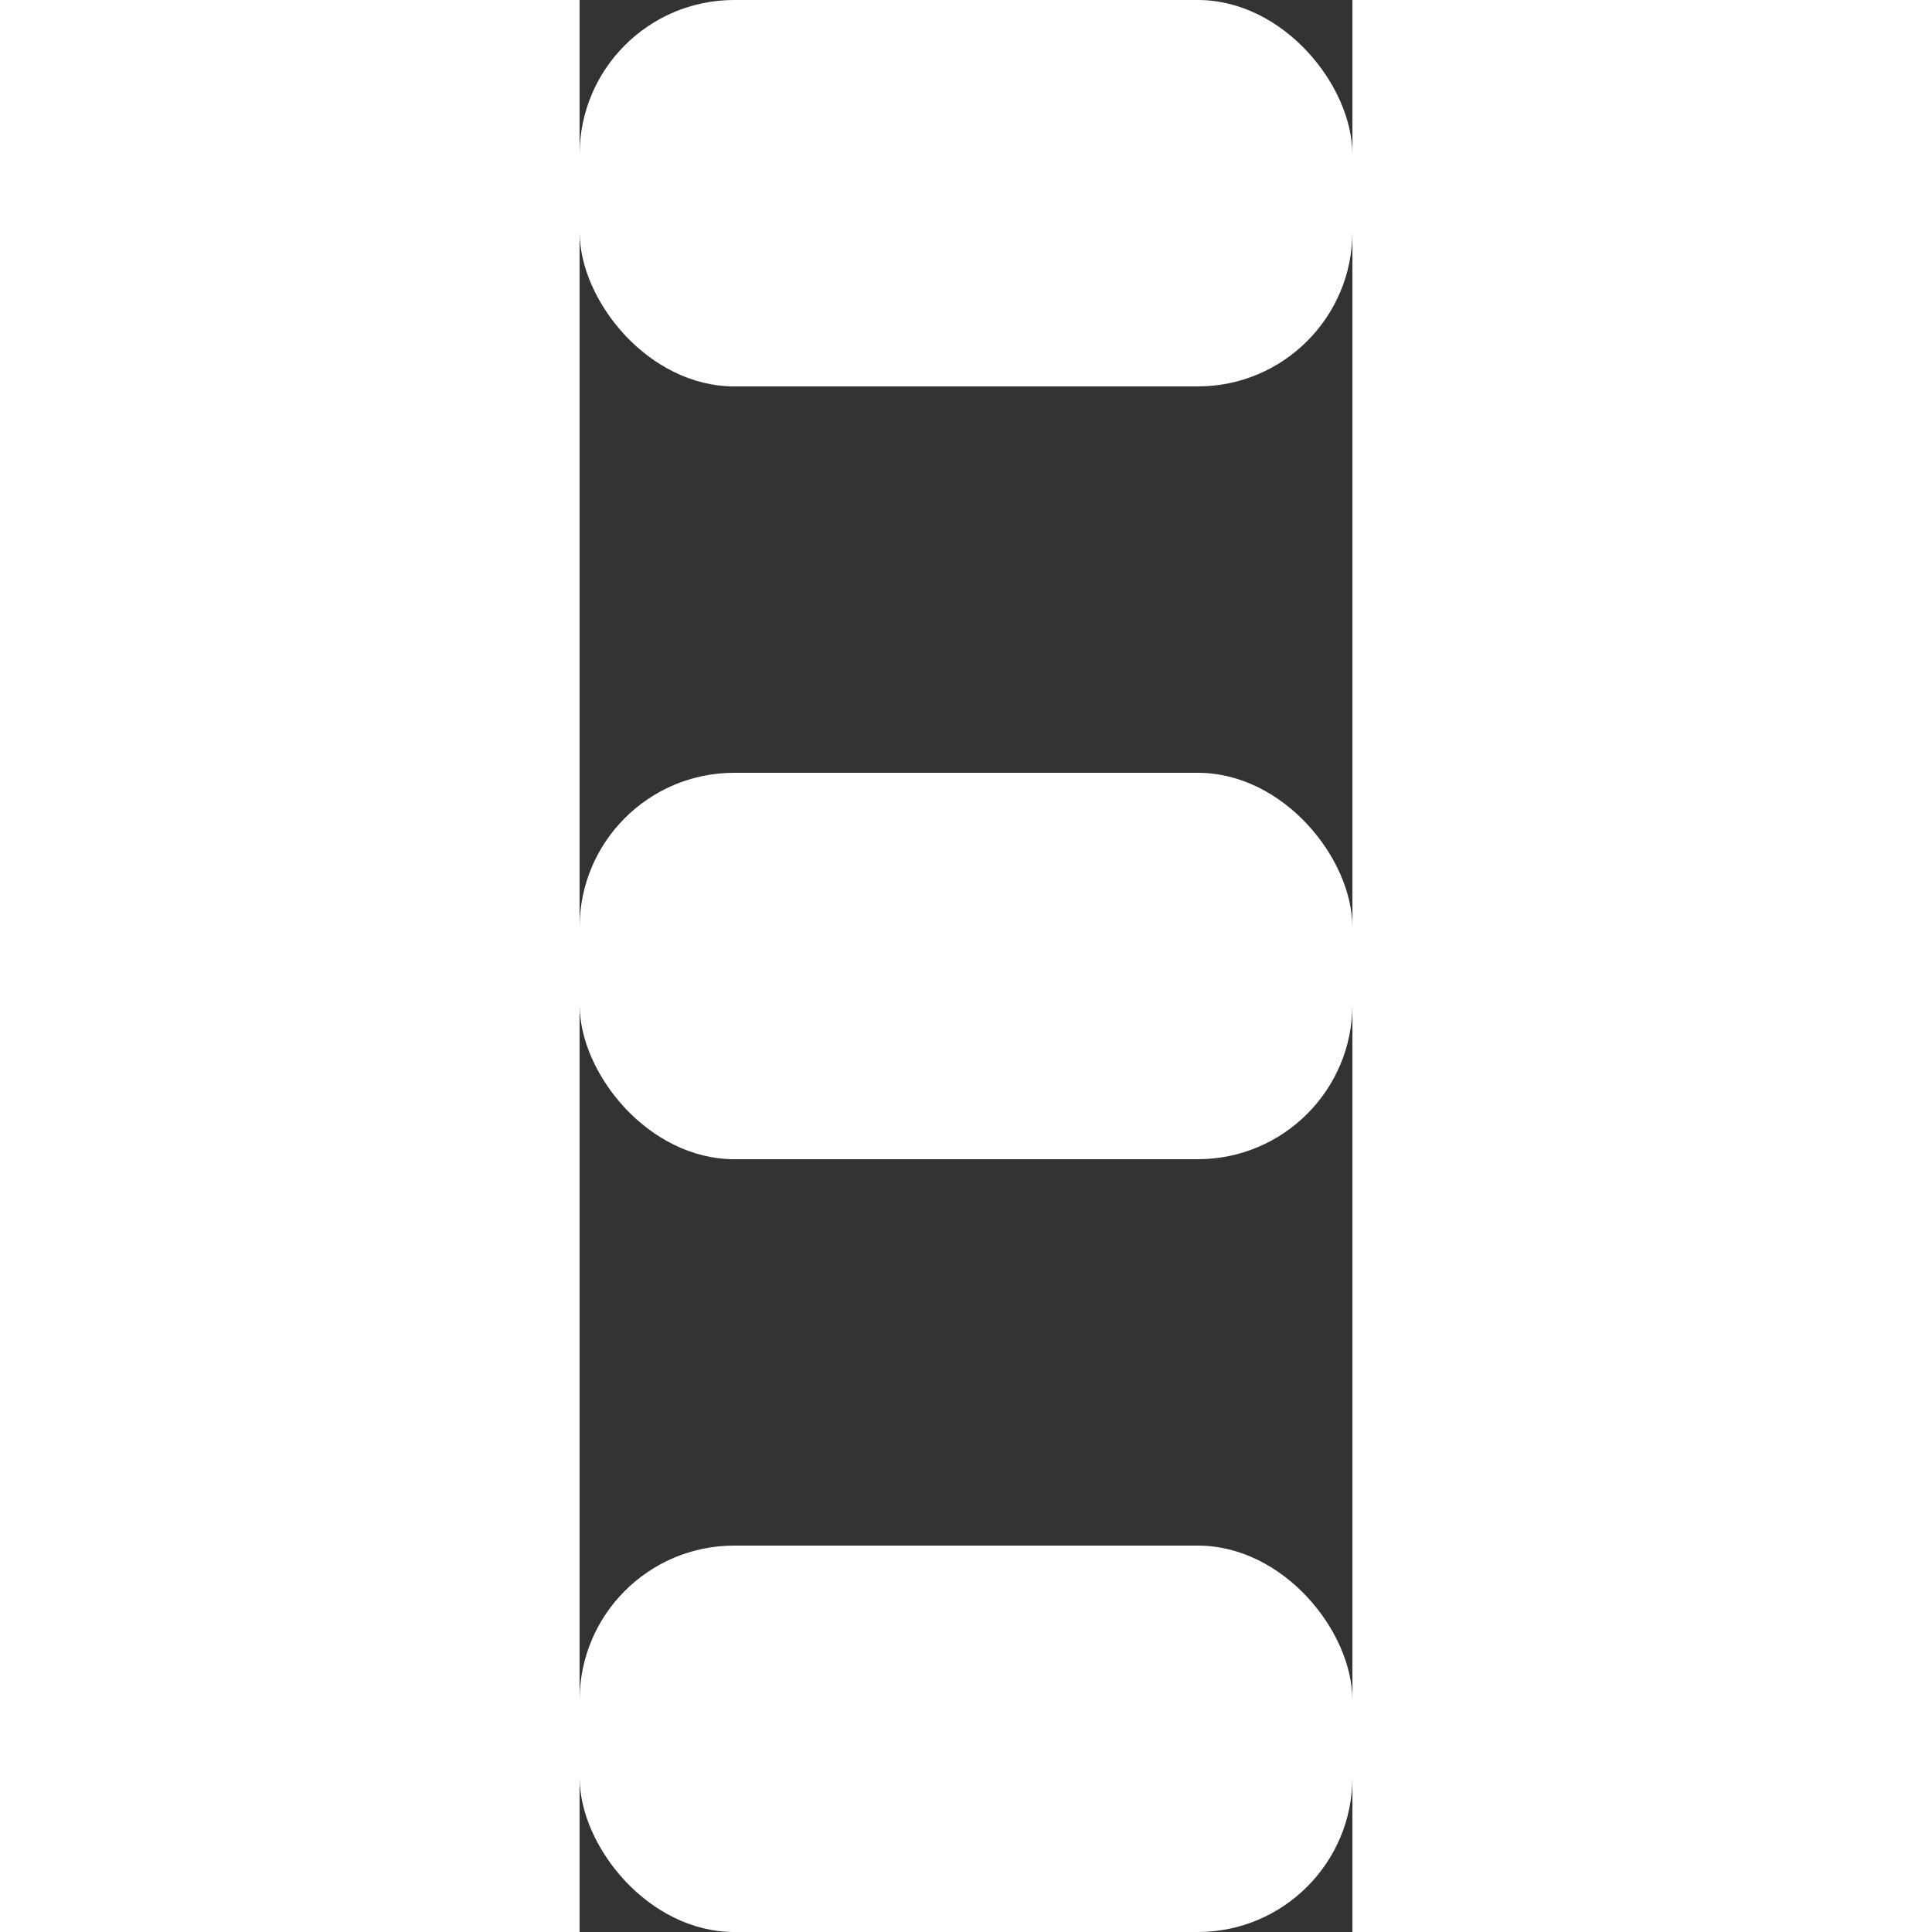
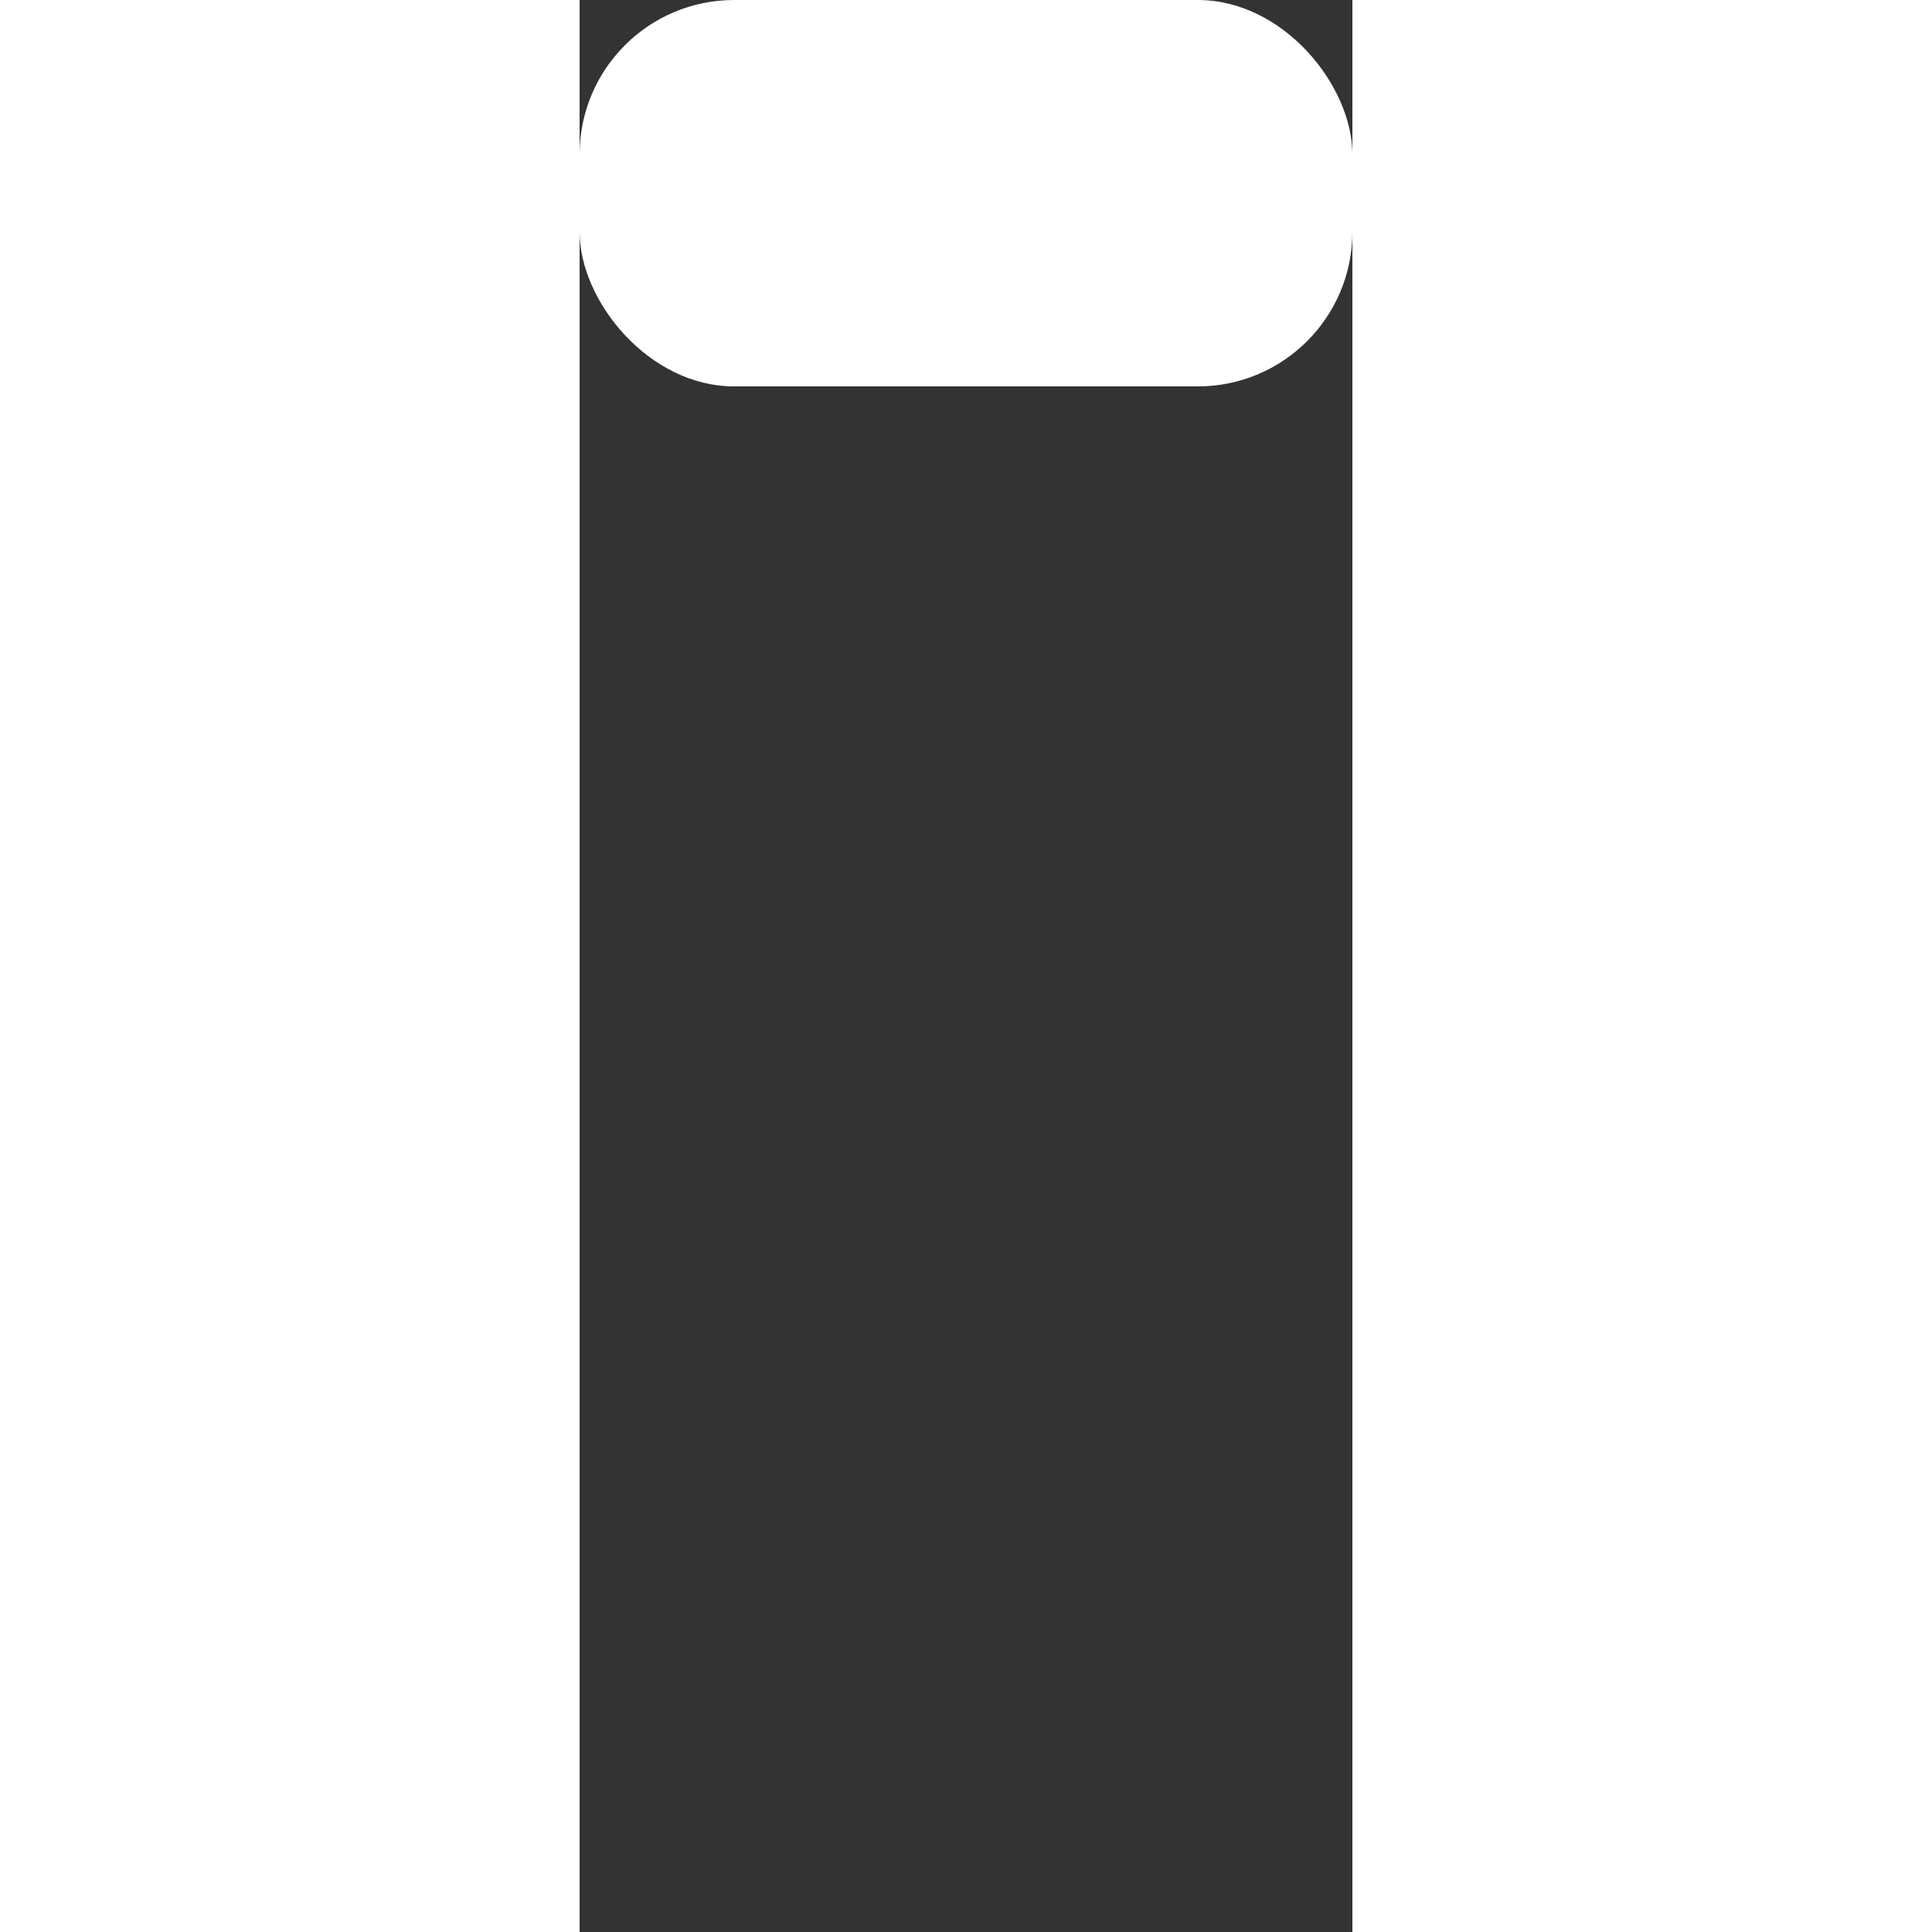
<svg xmlns="http://www.w3.org/2000/svg" height="21" viewBox="0 0 200 500" width="21">
  <rect x="0" y="0" width="200" height="500" fill="#333333" stroke="none" />
  <g transform="matrix(1, 0, 0, 1, 0, 0)">
    <rect fill="white" height="100" rx="40" ry="40" width="200" x="0" y="0" />
-     <rect fill="white" height="100" rx="40" ry="40" width="200" x="0" y="200" />
-     <rect fill="white" height="100" rx="40" ry="40" width="200" x="0" y="400" />
  </g>
</svg>